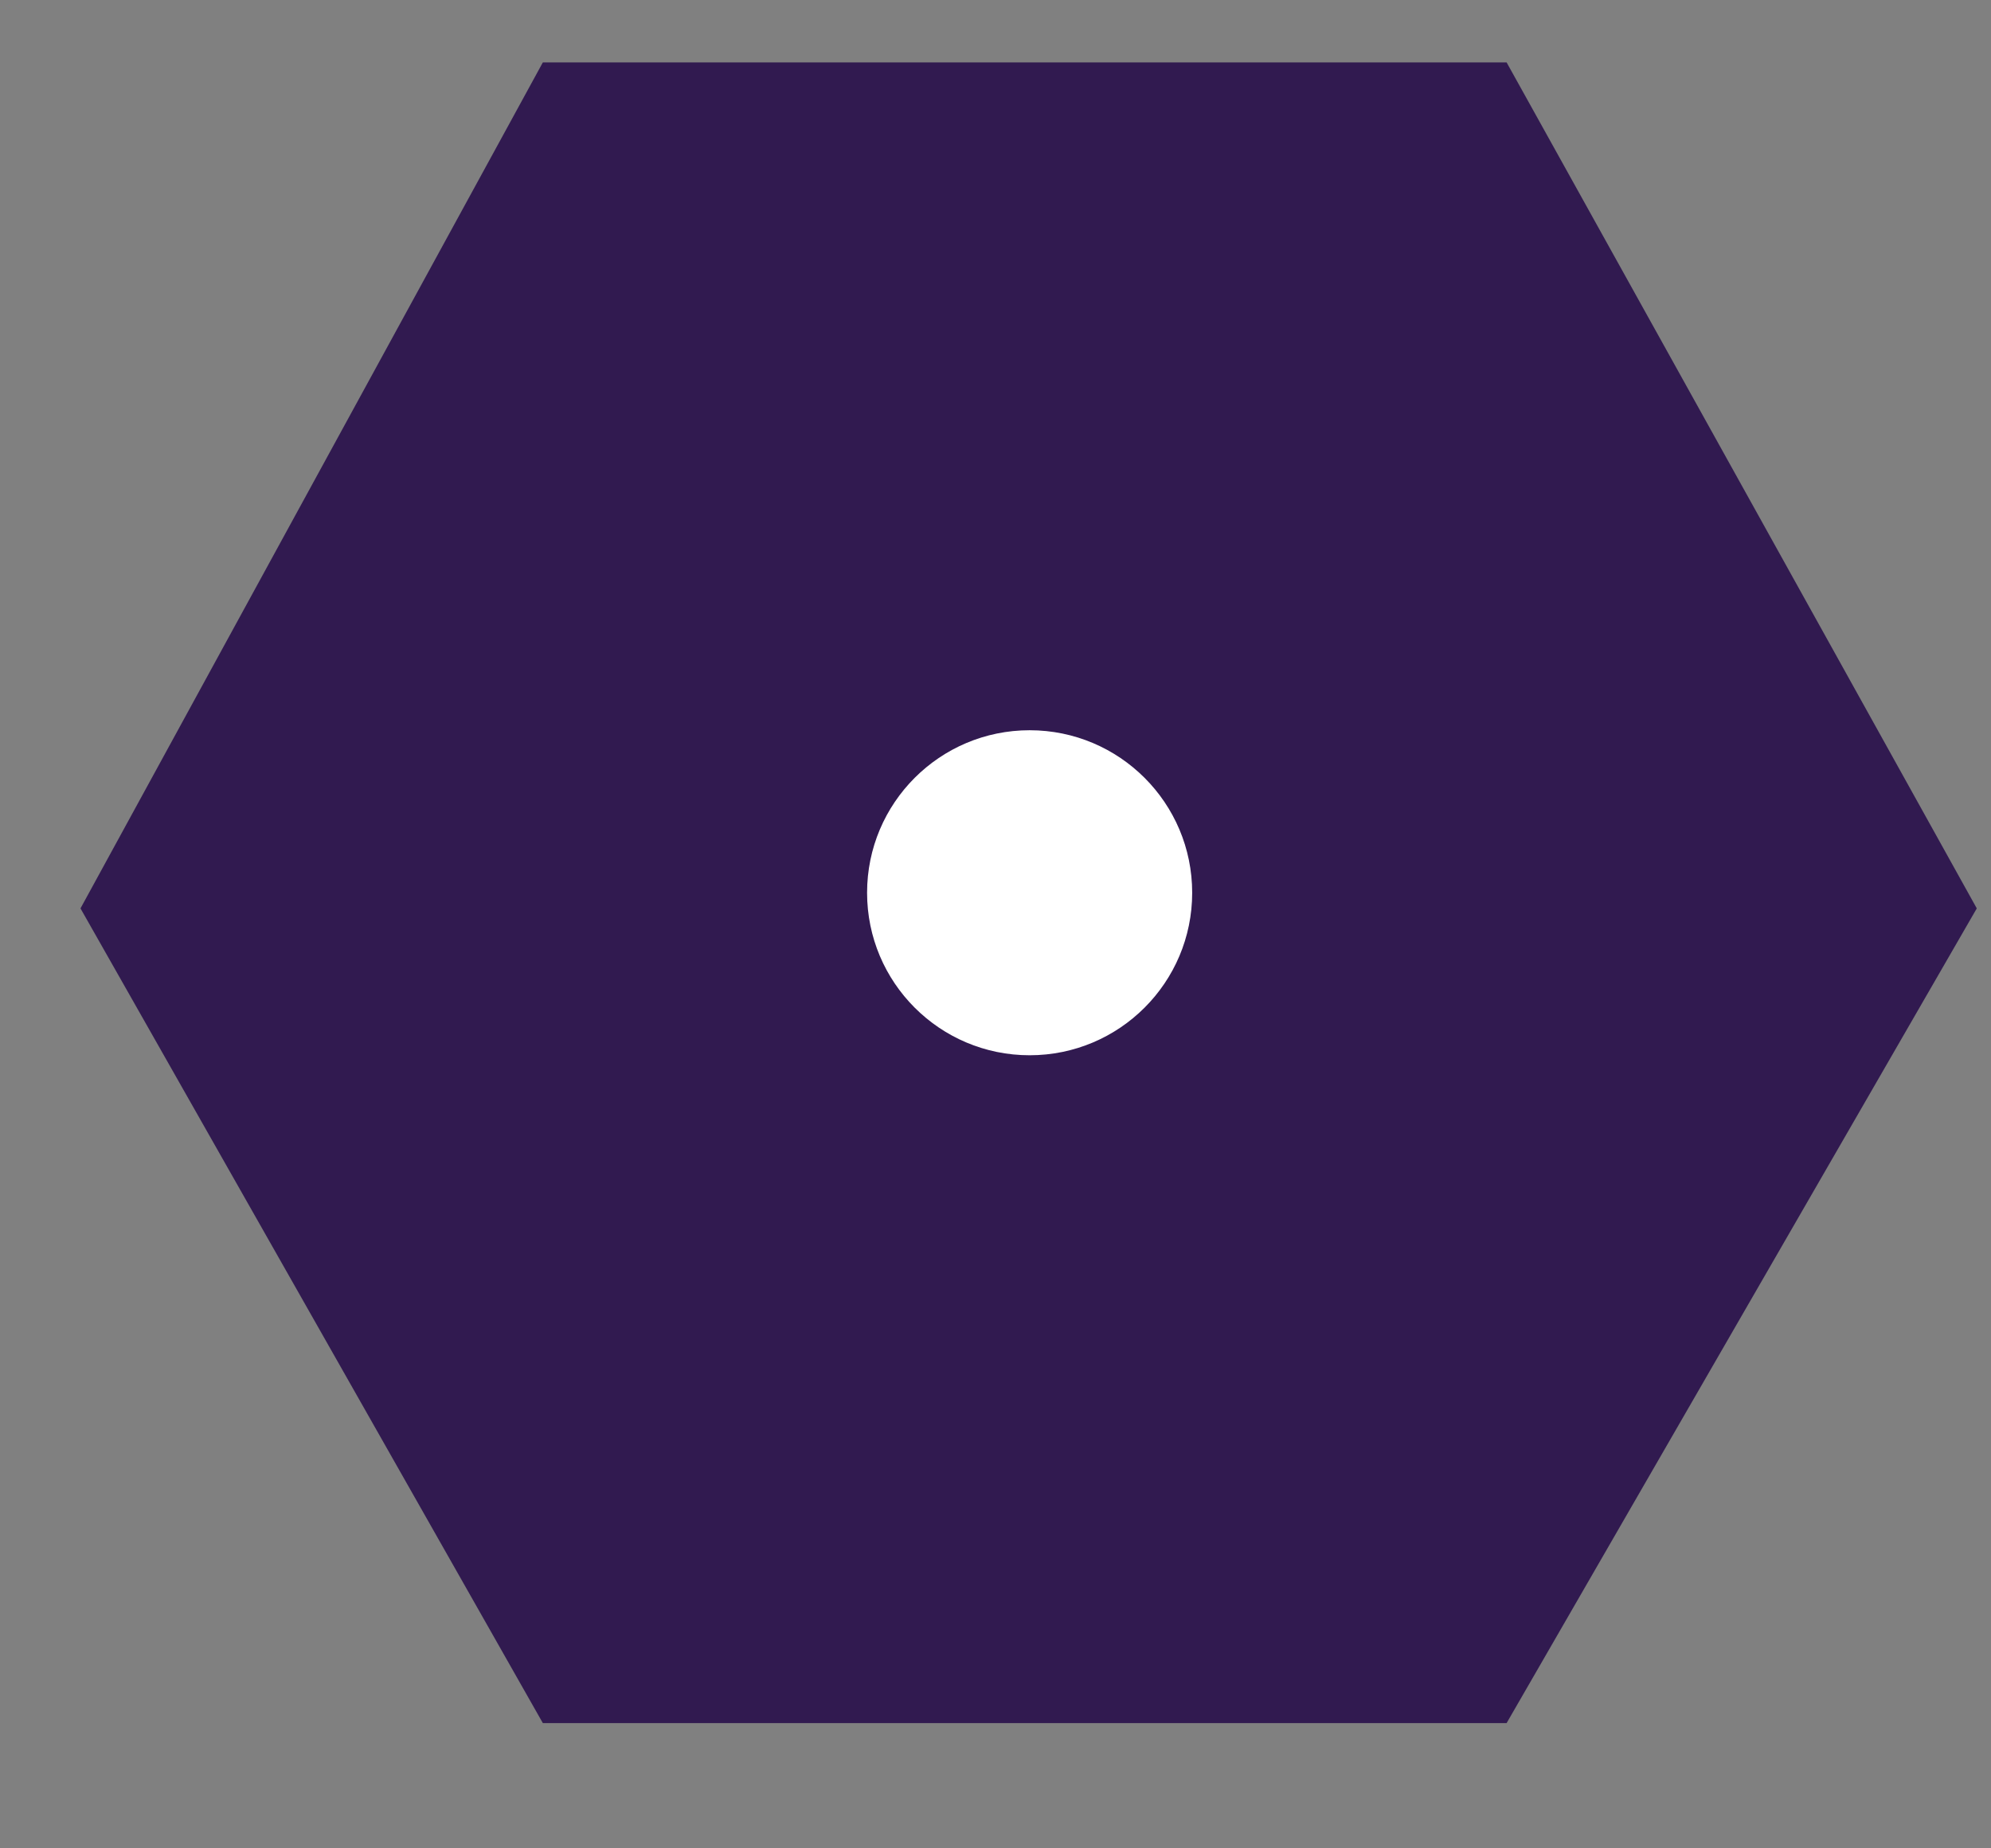
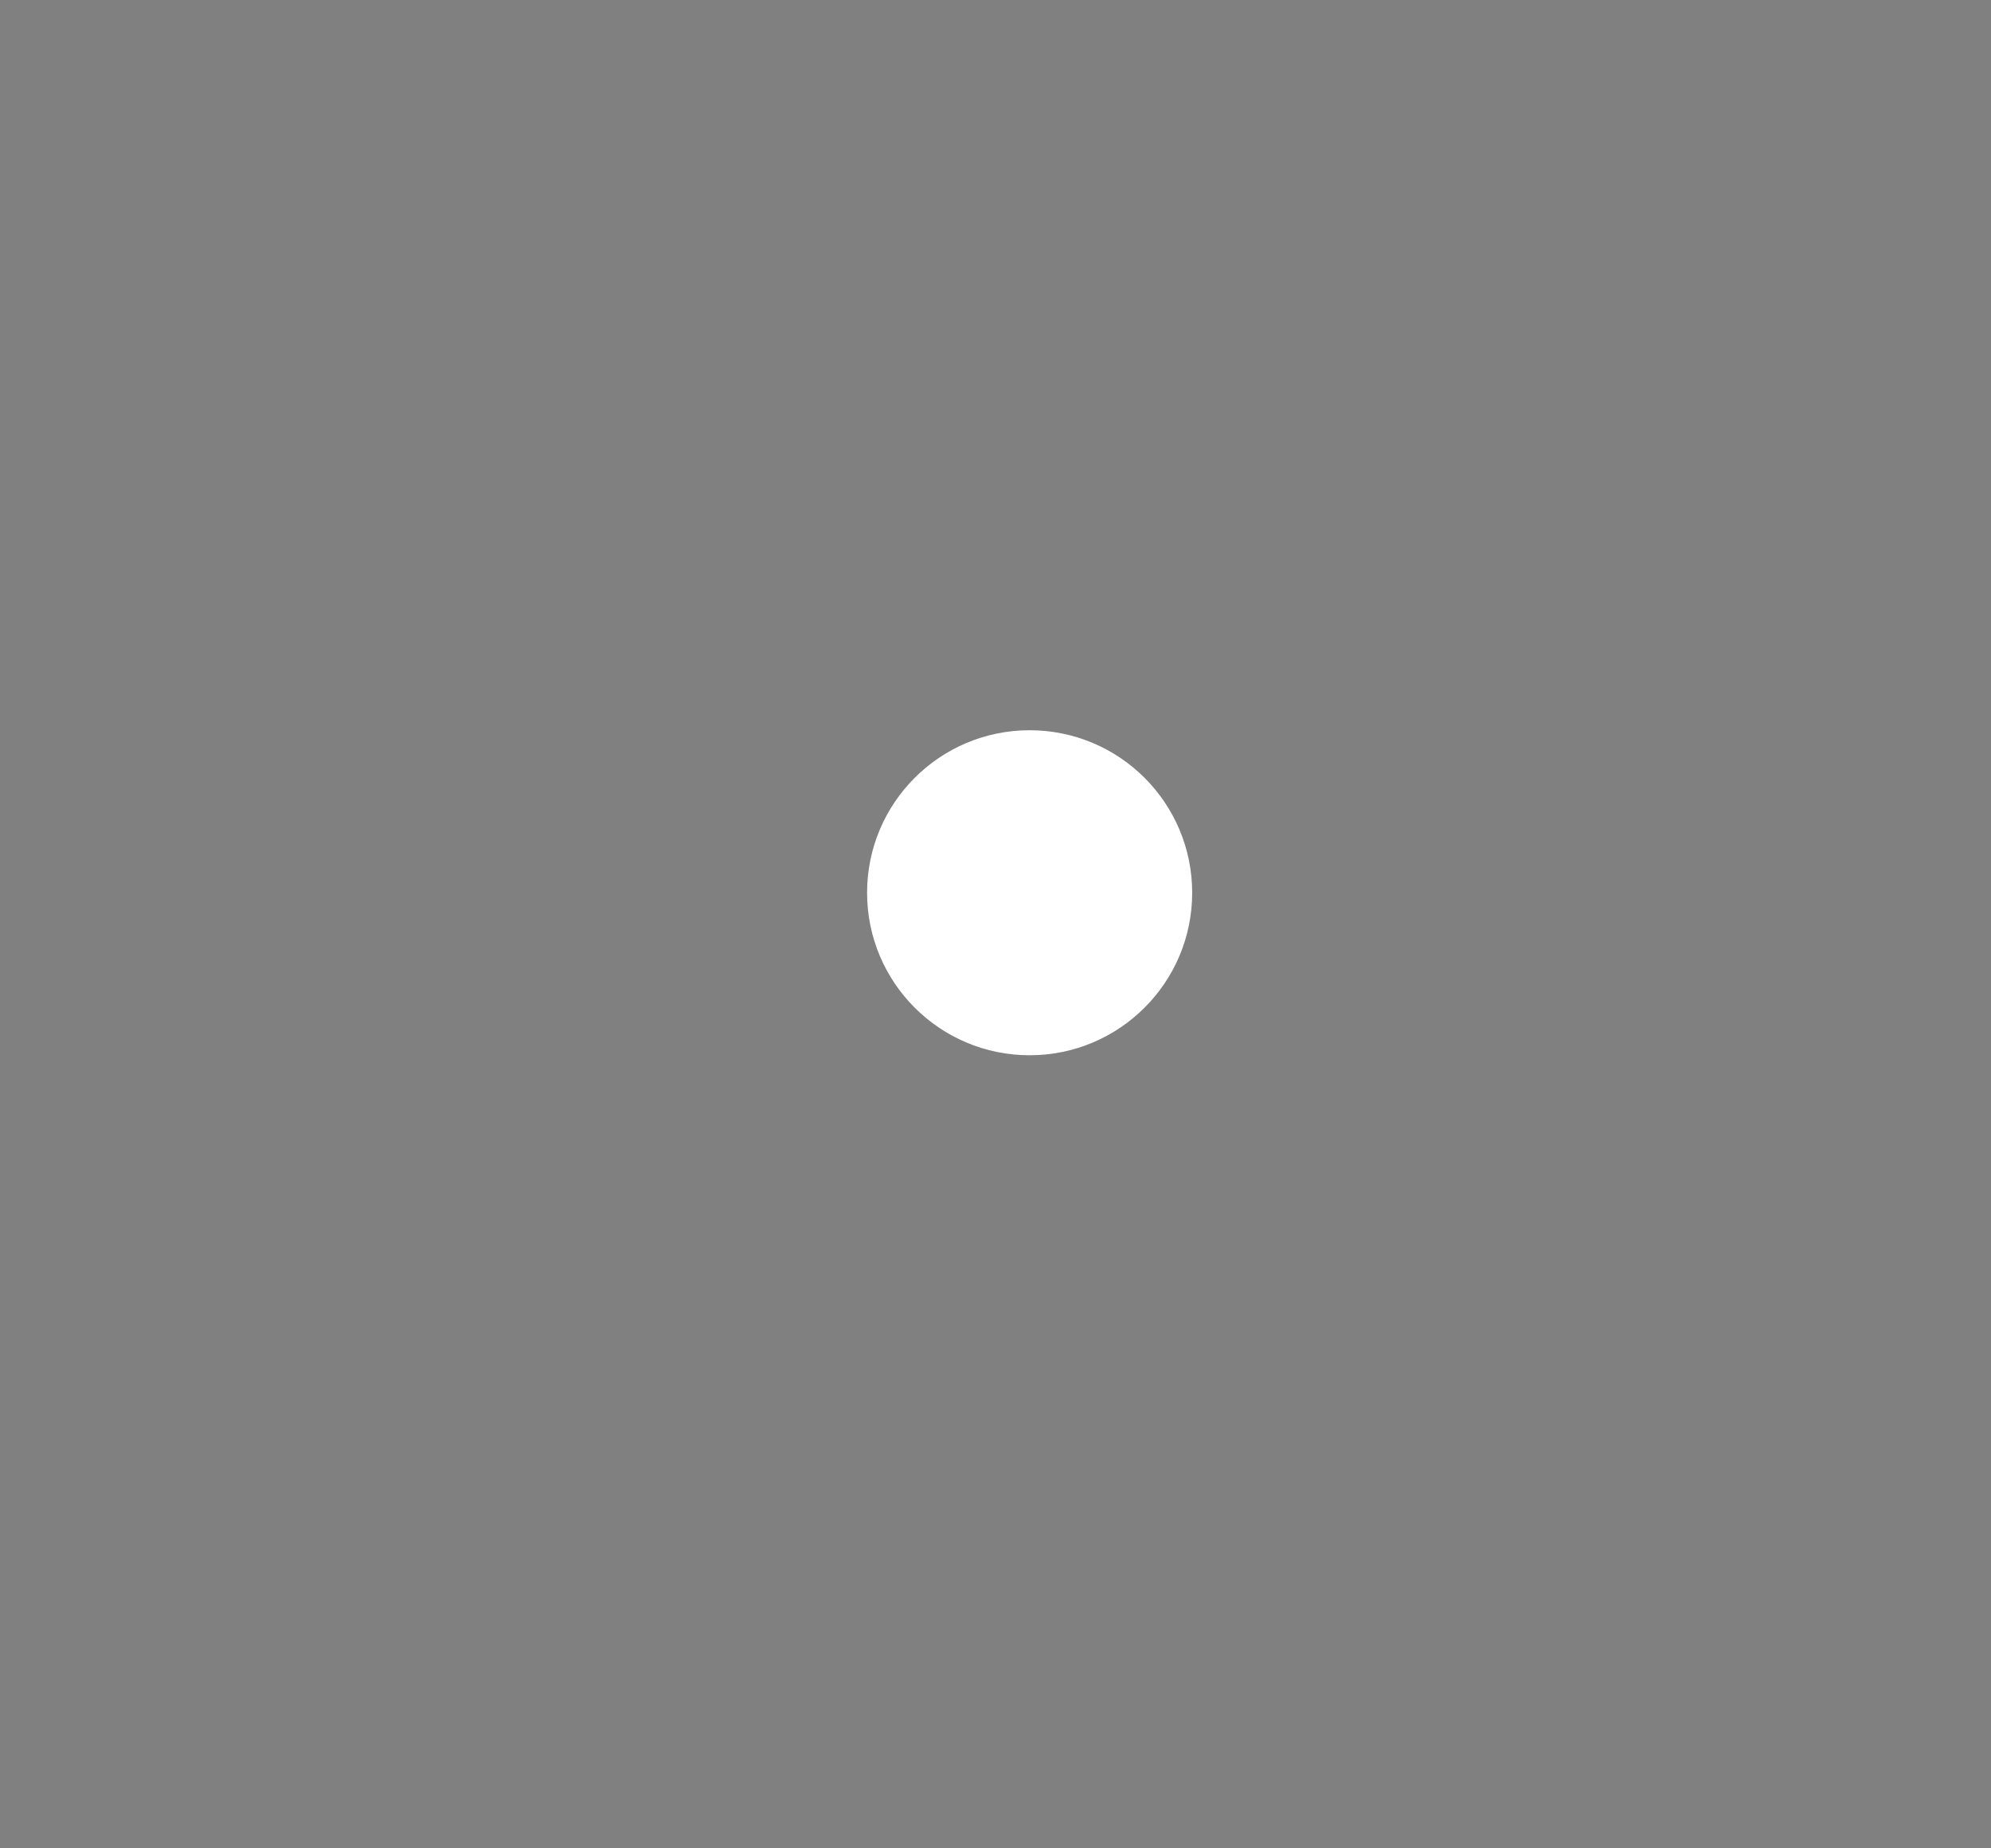
<svg xmlns="http://www.w3.org/2000/svg" width="14" height="13" viewBox="0 0 14 13" fill="none">
  <rect x="0" y="0" width="14" height="13" fill="#808080" stroke="none" />
-   <path d="M3.817 12.119L0.566 6.389L3.817 0.439H10.594L13.9 6.389L10.594 12.119H3.817Z" fill="#311A50" />
  <circle cx="7.24" cy="6.279" r="1.143" fill="white" />
</svg>